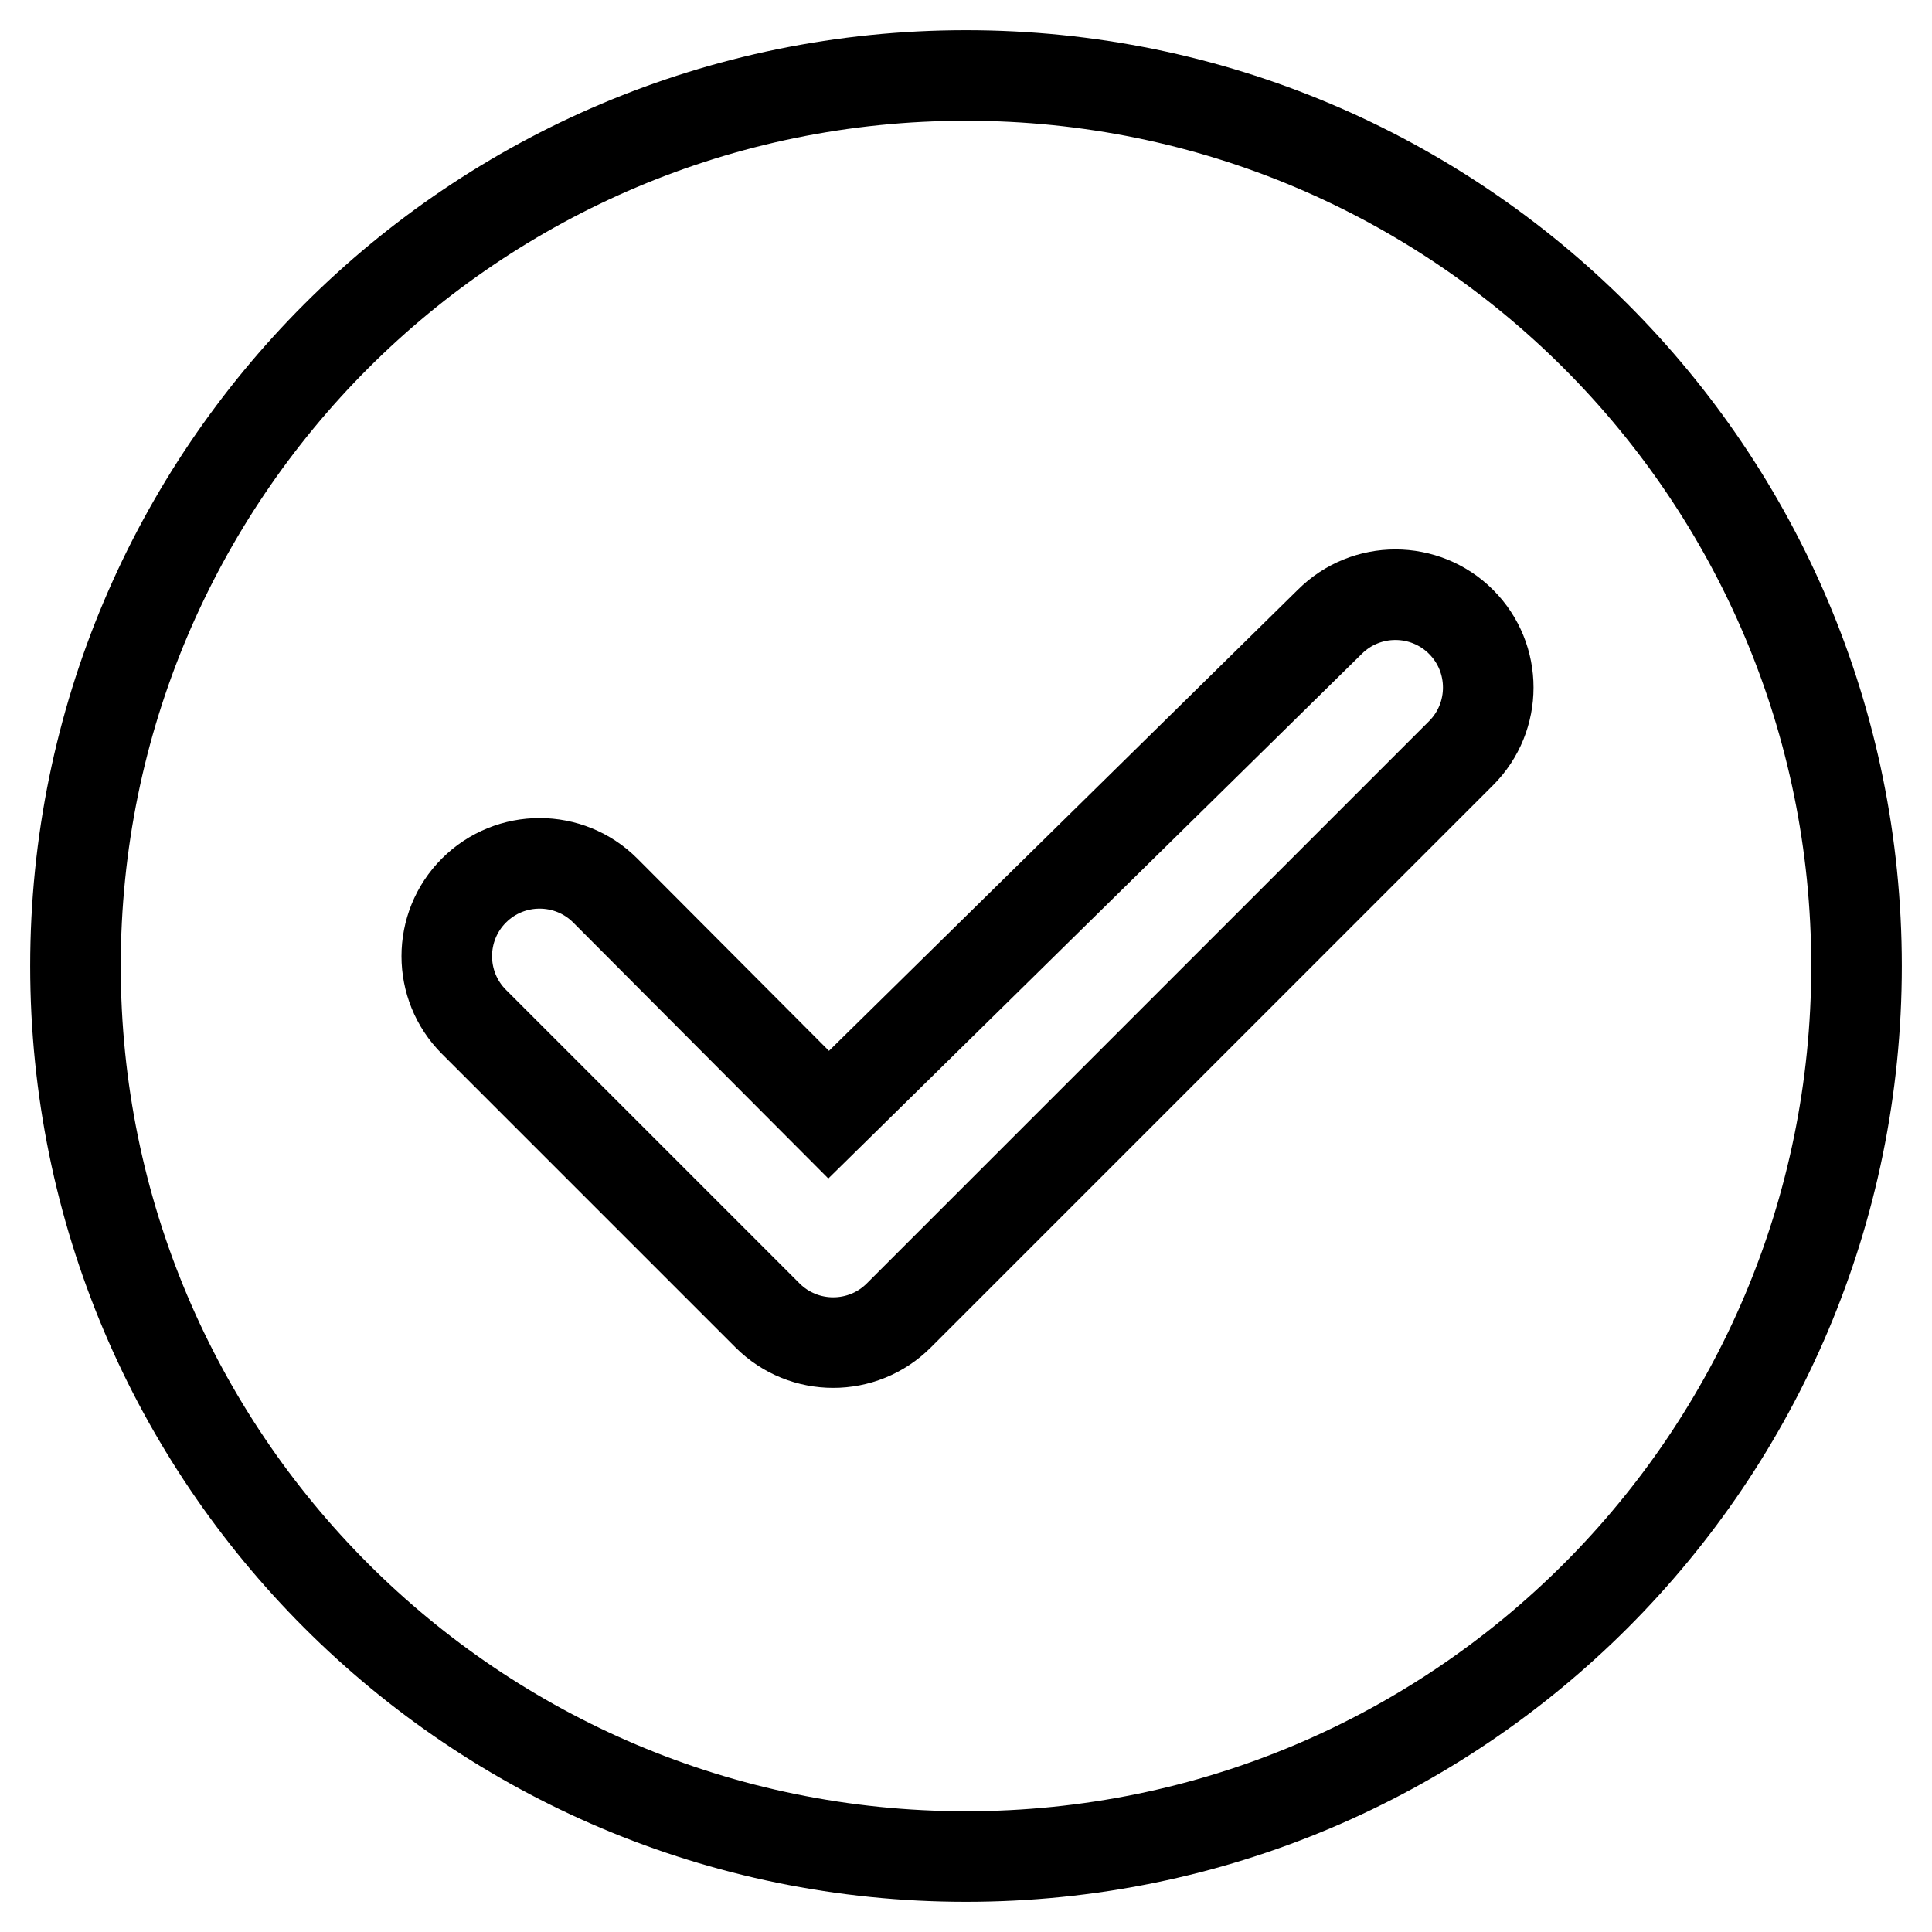
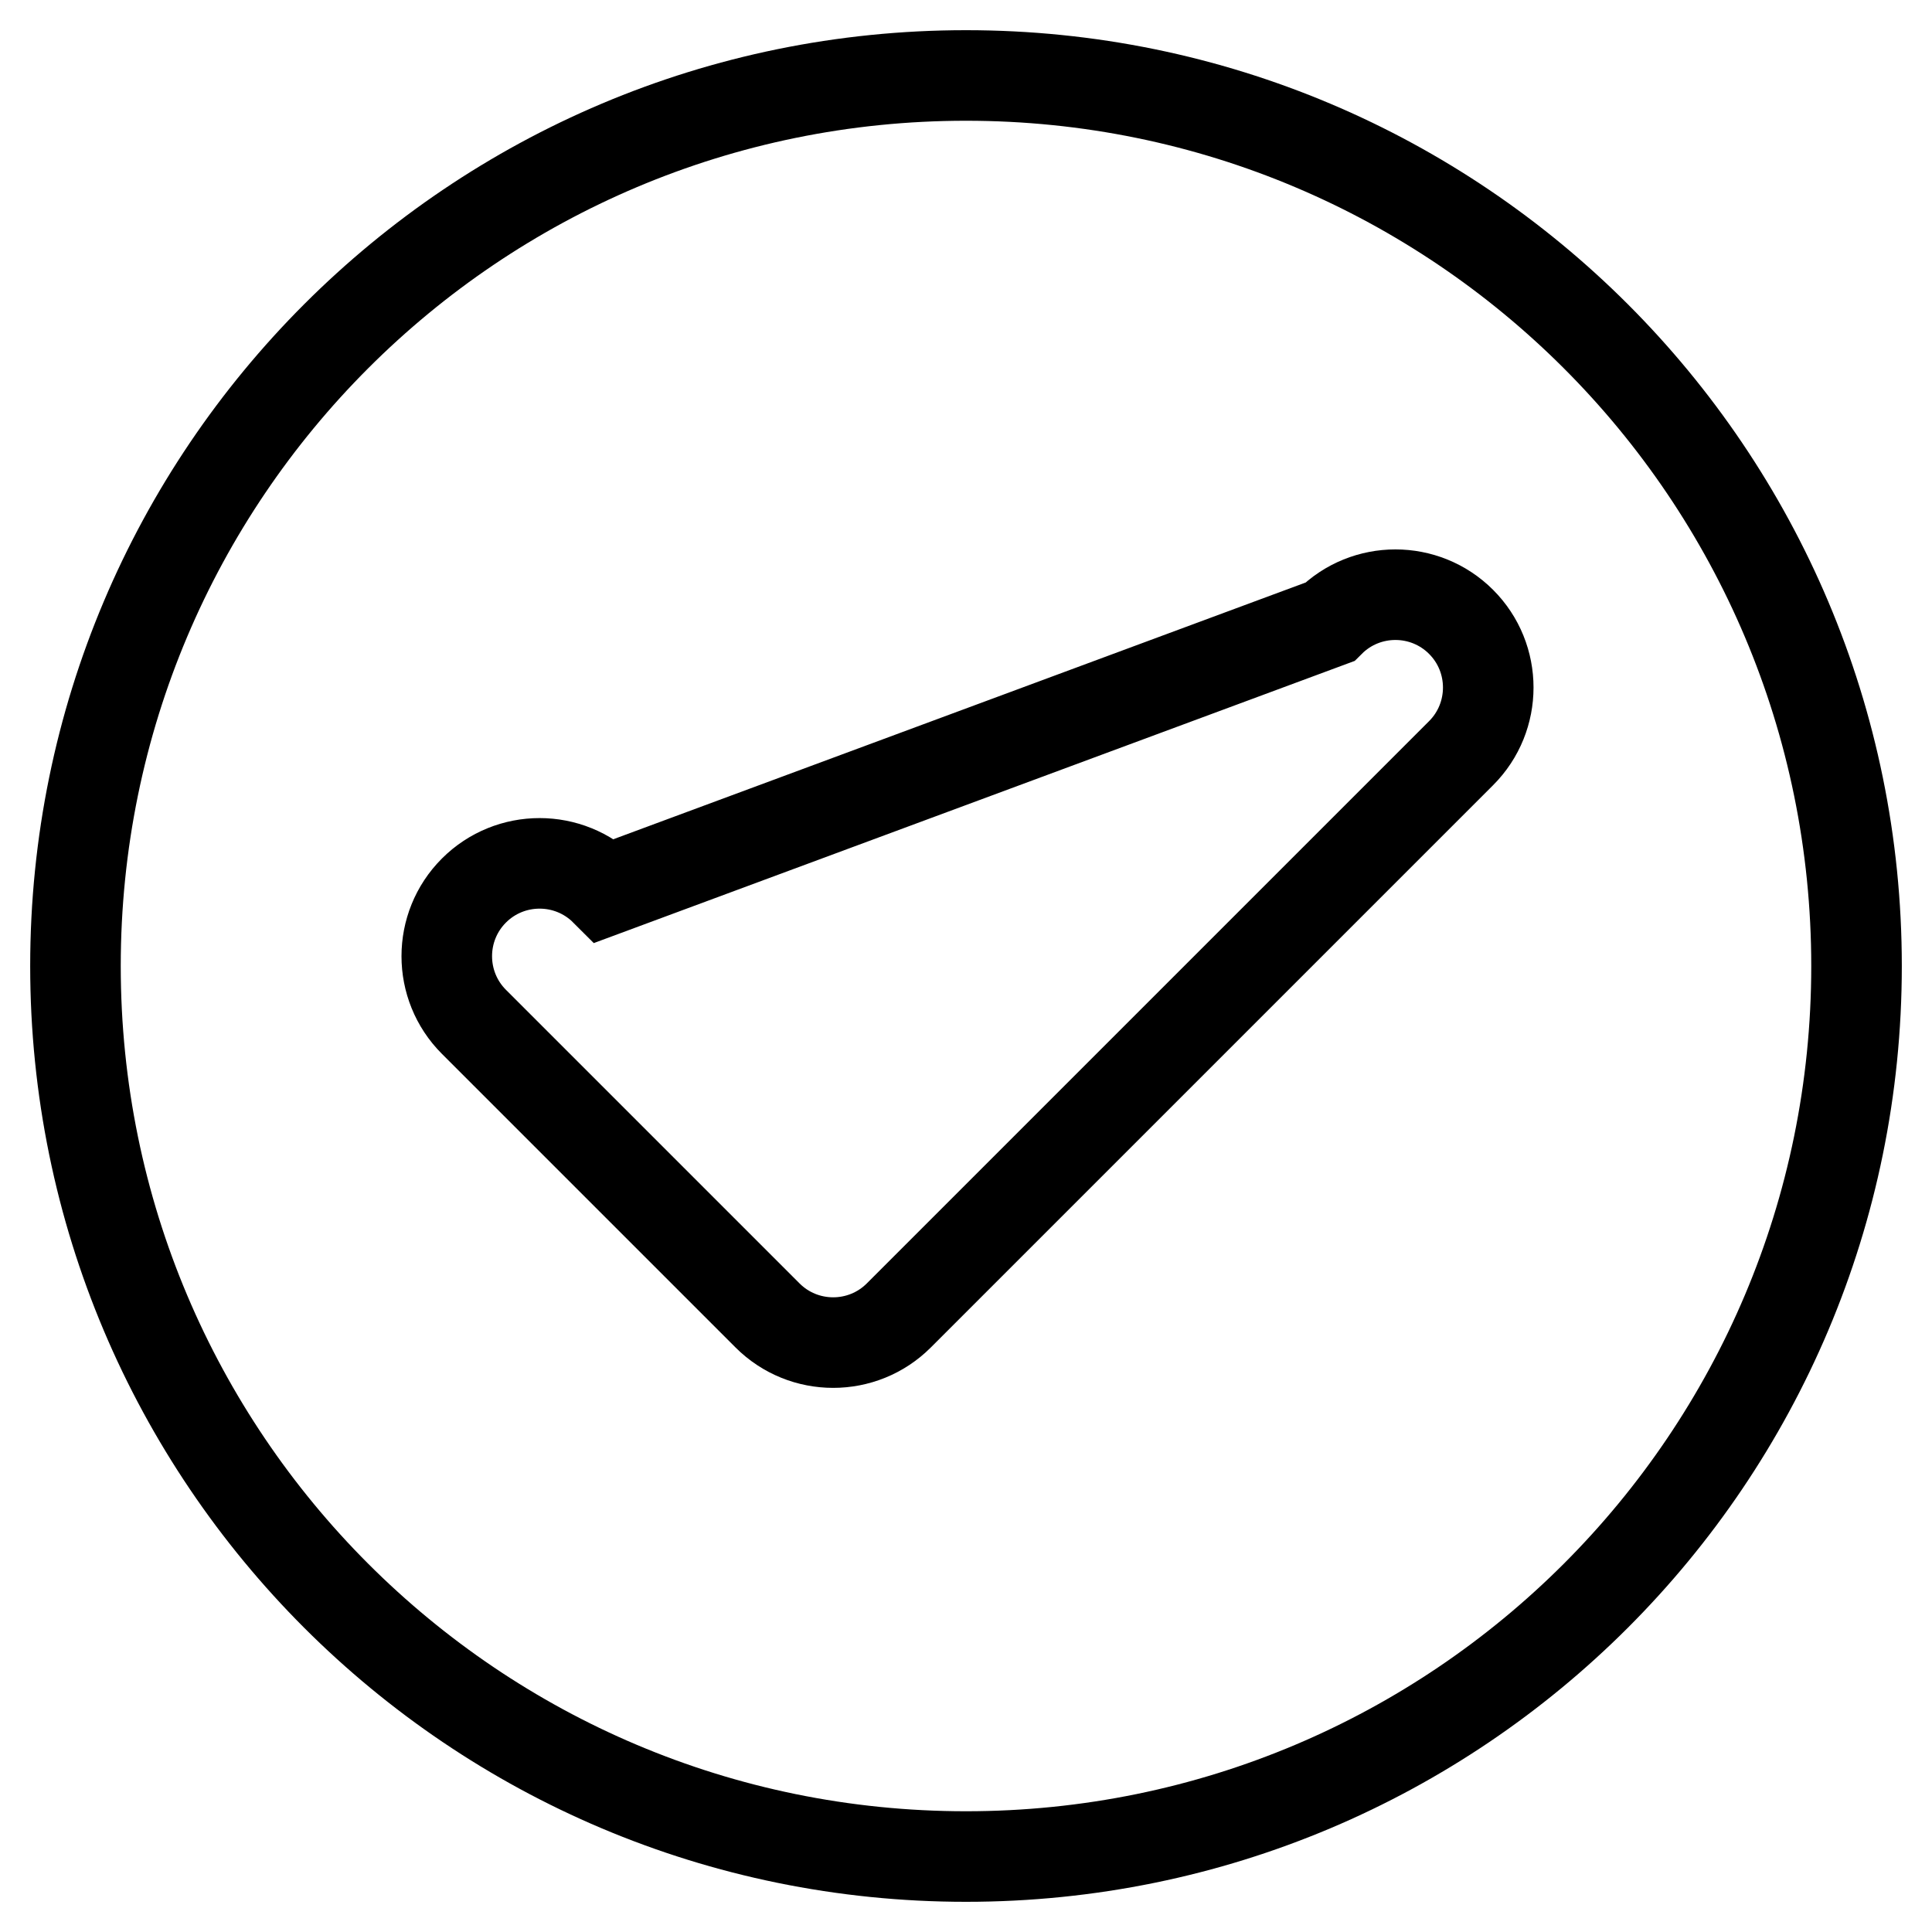
<svg xmlns="http://www.w3.org/2000/svg" version="1.1" x="0px" y="0px" viewBox="0 0 256 256" enable-background="new 0 0 256 256" xml:space="preserve">
  <g>
-     <path stroke-width="12" fill-opacity="0" stroke="#000000" d="M128,246c-65.2,0-118-52.8-118-118C10,62.8,62.8,10,128,10c65.2,0,118,52.8,118,118 C246,193.2,193.2,246,128,246z M101.7,174.3c4.8,4.8,12.6,4.8,17.4,0c0,0,0,0,0,0l74.5-74.5c4.8-4.8,4.8-12.6,0-17.4 c-4.8-4.8-12.6-4.8-17.4,0l0,0l-66.4,65.3L80.2,118c-4.8-4.8-12.6-4.8-17.4,0c-4.8,4.8-4.8,12.6,0,17.4l0,0L101.7,174.3z" />
+     <path stroke-width="12" fill-opacity="0" stroke="#000000" d="M128,246c-65.2,0-118-52.8-118-118C10,62.8,62.8,10,128,10c65.2,0,118,52.8,118,118 C246,193.2,193.2,246,128,246z M101.7,174.3c4.8,4.8,12.6,4.8,17.4,0c0,0,0,0,0,0l74.5-74.5c4.8-4.8,4.8-12.6,0-17.4 c-4.8-4.8-12.6-4.8-17.4,0l0,0L80.2,118c-4.8-4.8-12.6-4.8-17.4,0c-4.8,4.8-4.8,12.6,0,17.4l0,0L101.7,174.3z" />
  </g>
</svg>